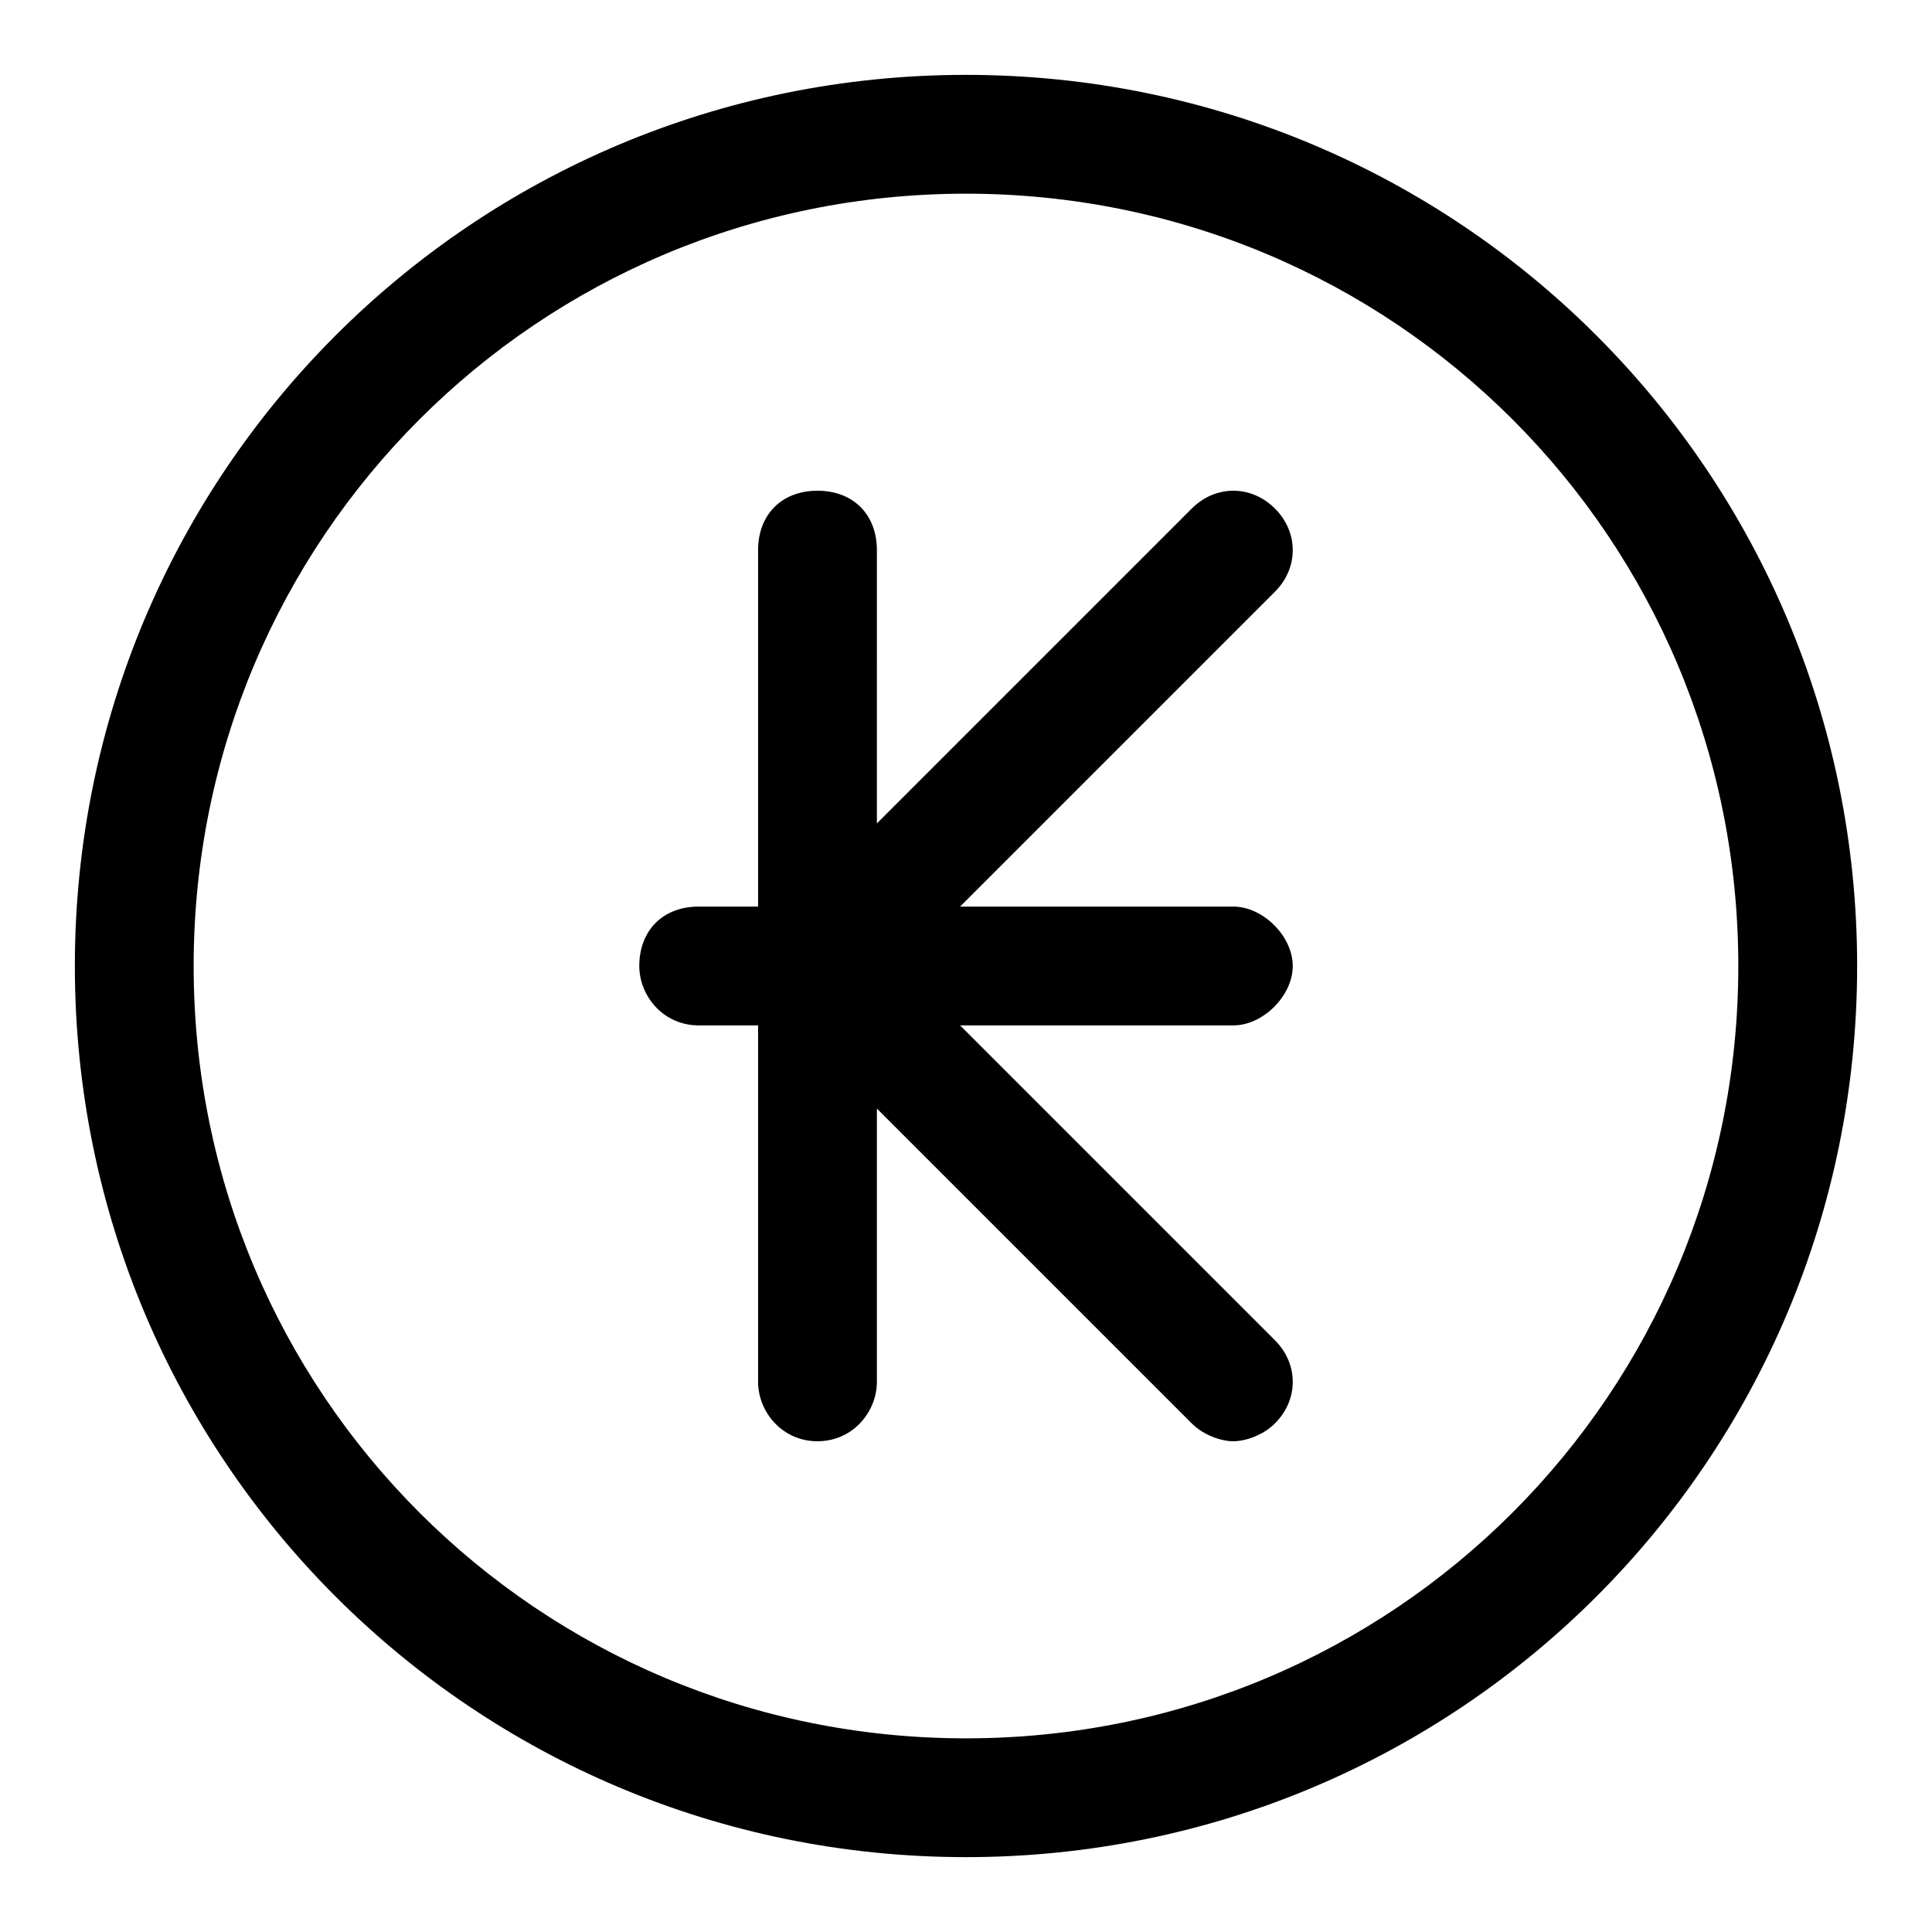
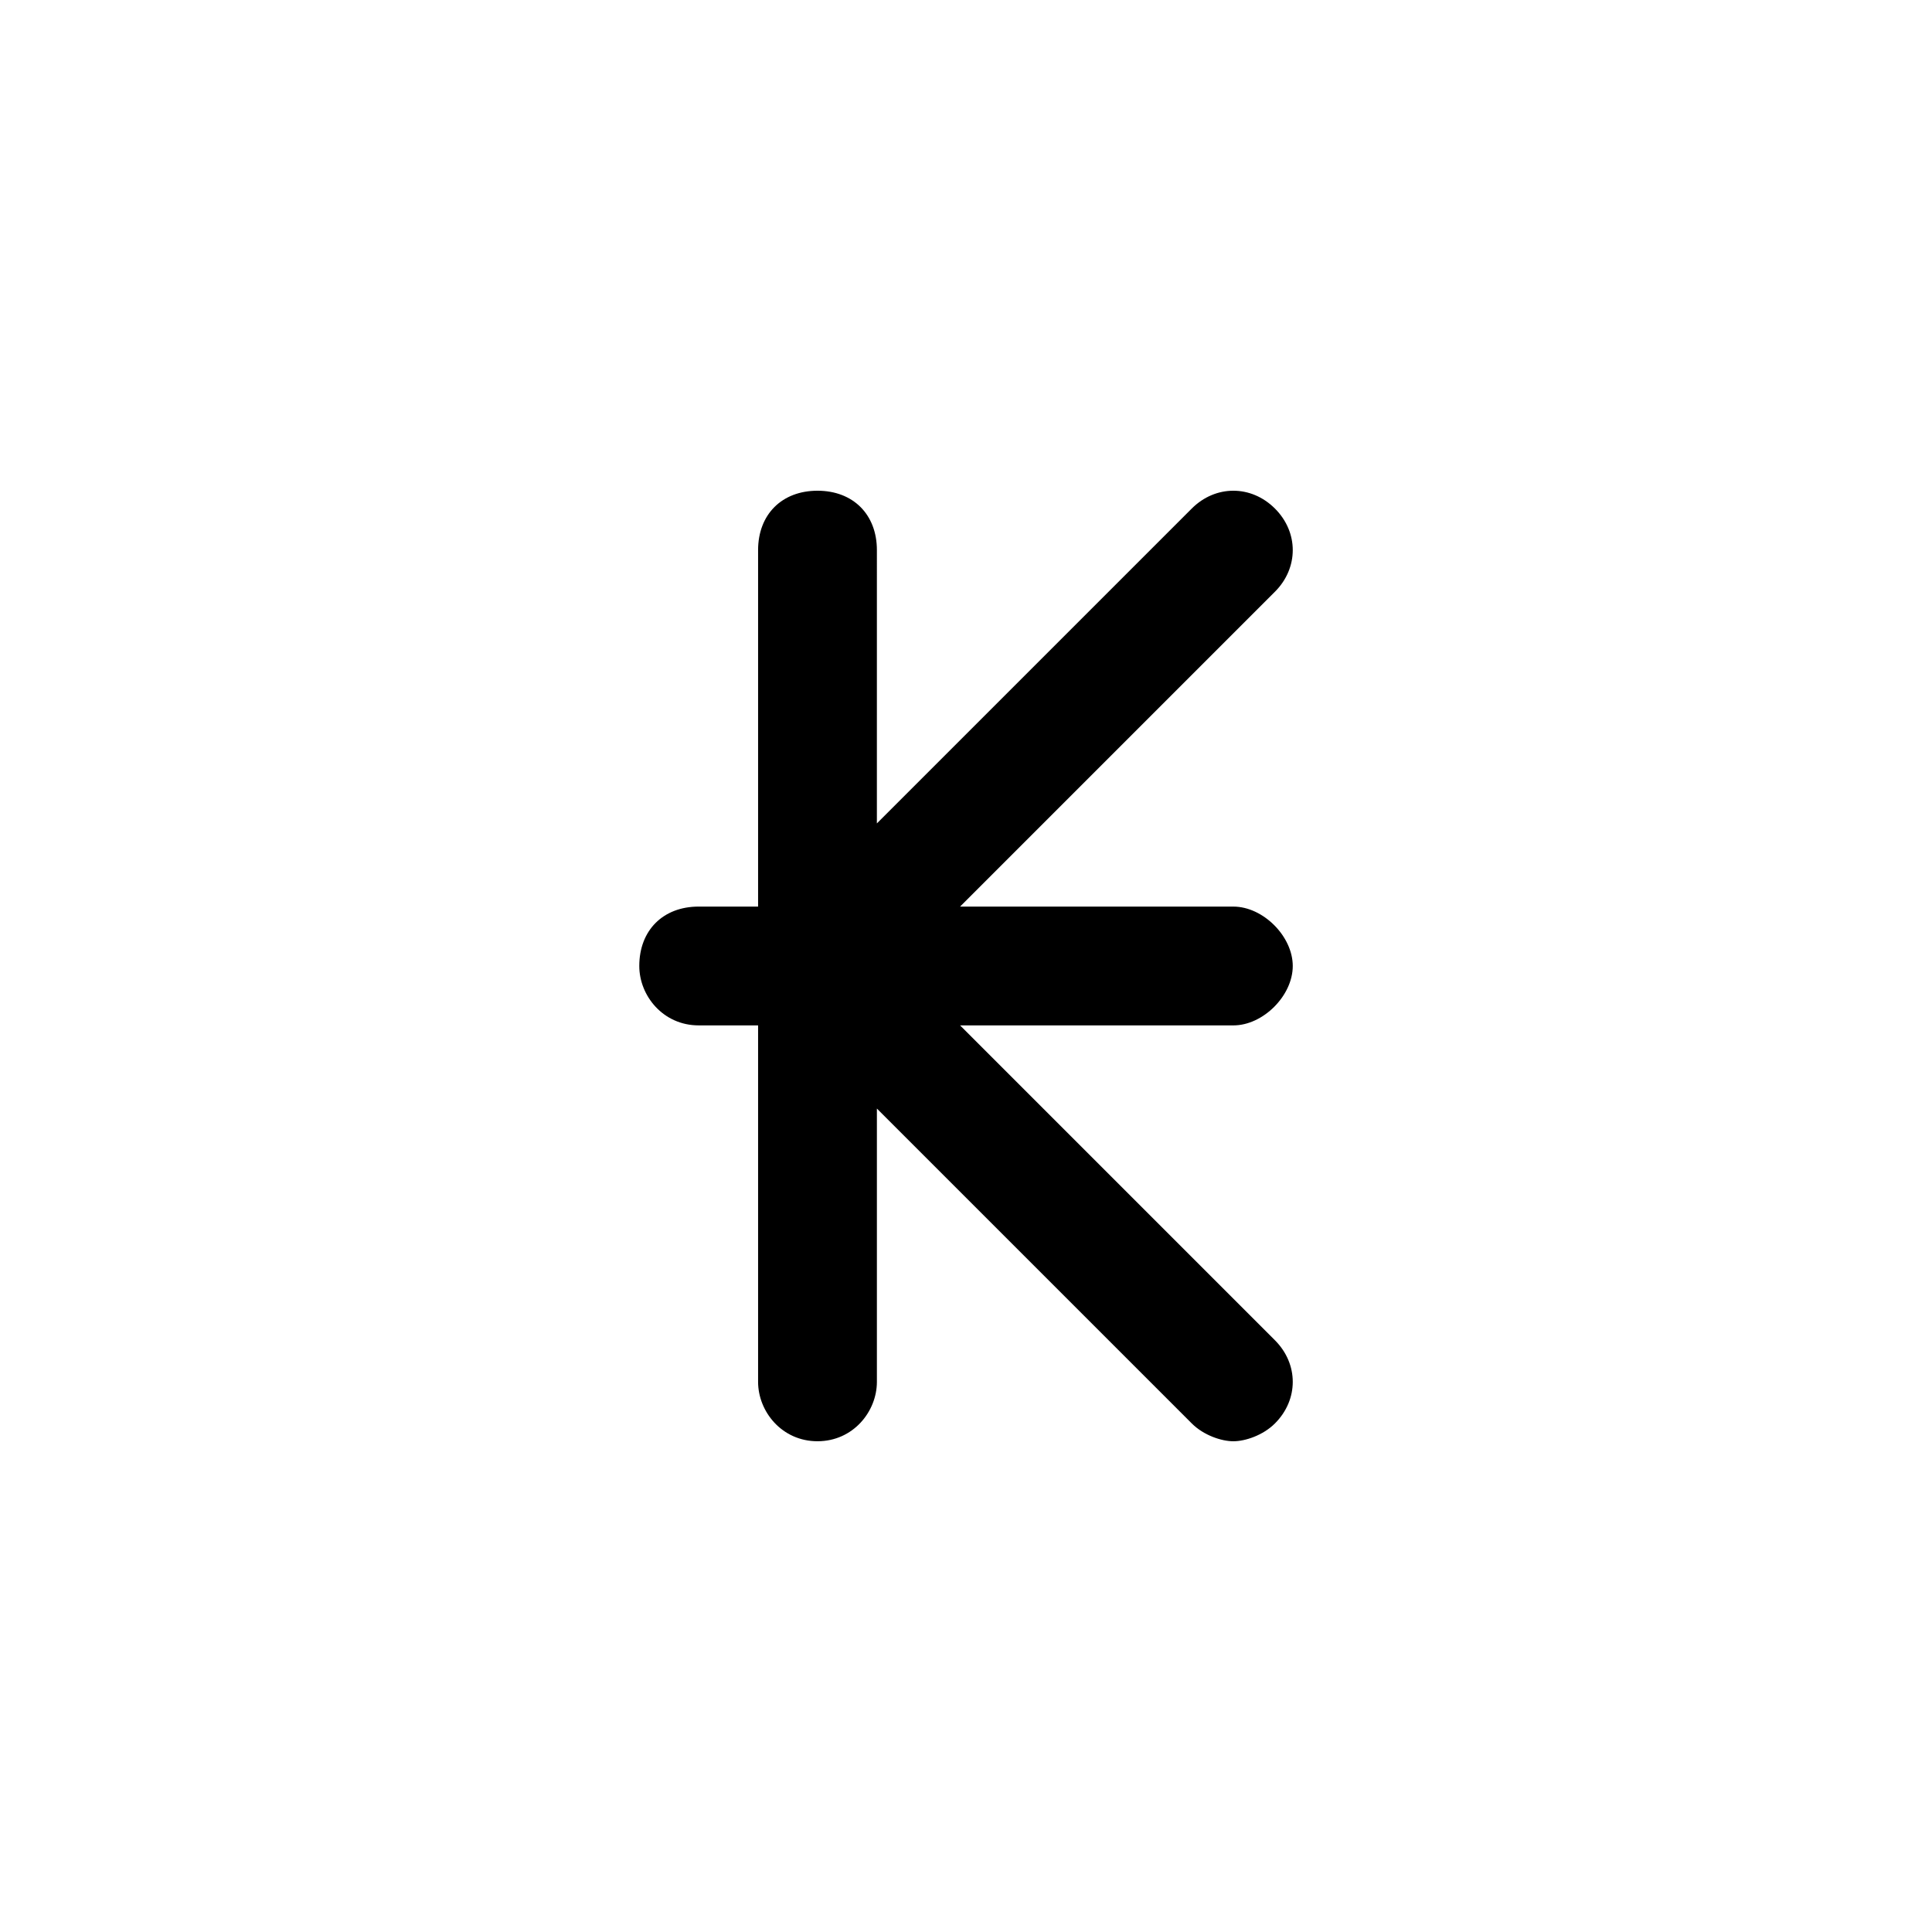
<svg xmlns="http://www.w3.org/2000/svg" fill="#000000" width="800px" height="800px" version="1.1" viewBox="144 144 512 512">
  <g>
-     <path d="m400 163.84c-130.68 0-236.16 105.49-236.16 236.16s105.48 236.16 236.16 236.16c130.68 0 236.16-105.48 236.16-236.16 0.004-130.68-105.48-236.16-236.16-236.16zm0 440.84c-113.36 0-204.68-91.316-204.68-204.67 0-113.36 91.316-204.68 204.68-204.68 113.36 0 204.67 91.316 204.67 204.67 0 113.36-91.316 204.68-204.67 204.68z" />
    <path d="m481.87 278.77c-6.297-6.297-15.742-6.297-22.043 0l-83.445 83.445 0.004-72.426c0-9.445-6.297-15.742-15.742-15.742s-15.742 6.297-15.742 15.742v94.465h-15.742c-9.445 0-15.742 6.297-15.742 15.742 0 7.871 6.297 15.742 15.742 15.742h15.742v94.465c0 7.871 6.297 15.742 15.742 15.742s15.742-7.871 15.742-15.742v-72.422l83.445 83.445c3.148 3.148 7.871 4.723 11.02 4.723 3.148 0 7.871-1.574 11.02-4.723 6.297-6.297 6.297-15.742 0-22.043l-83.441-83.441h72.422c7.871 0 15.742-7.871 15.742-15.742s-7.871-15.742-15.742-15.742h-72.422l83.445-83.445c6.293-6.301 6.293-15.746-0.004-22.043z" />
  </g>
</svg>